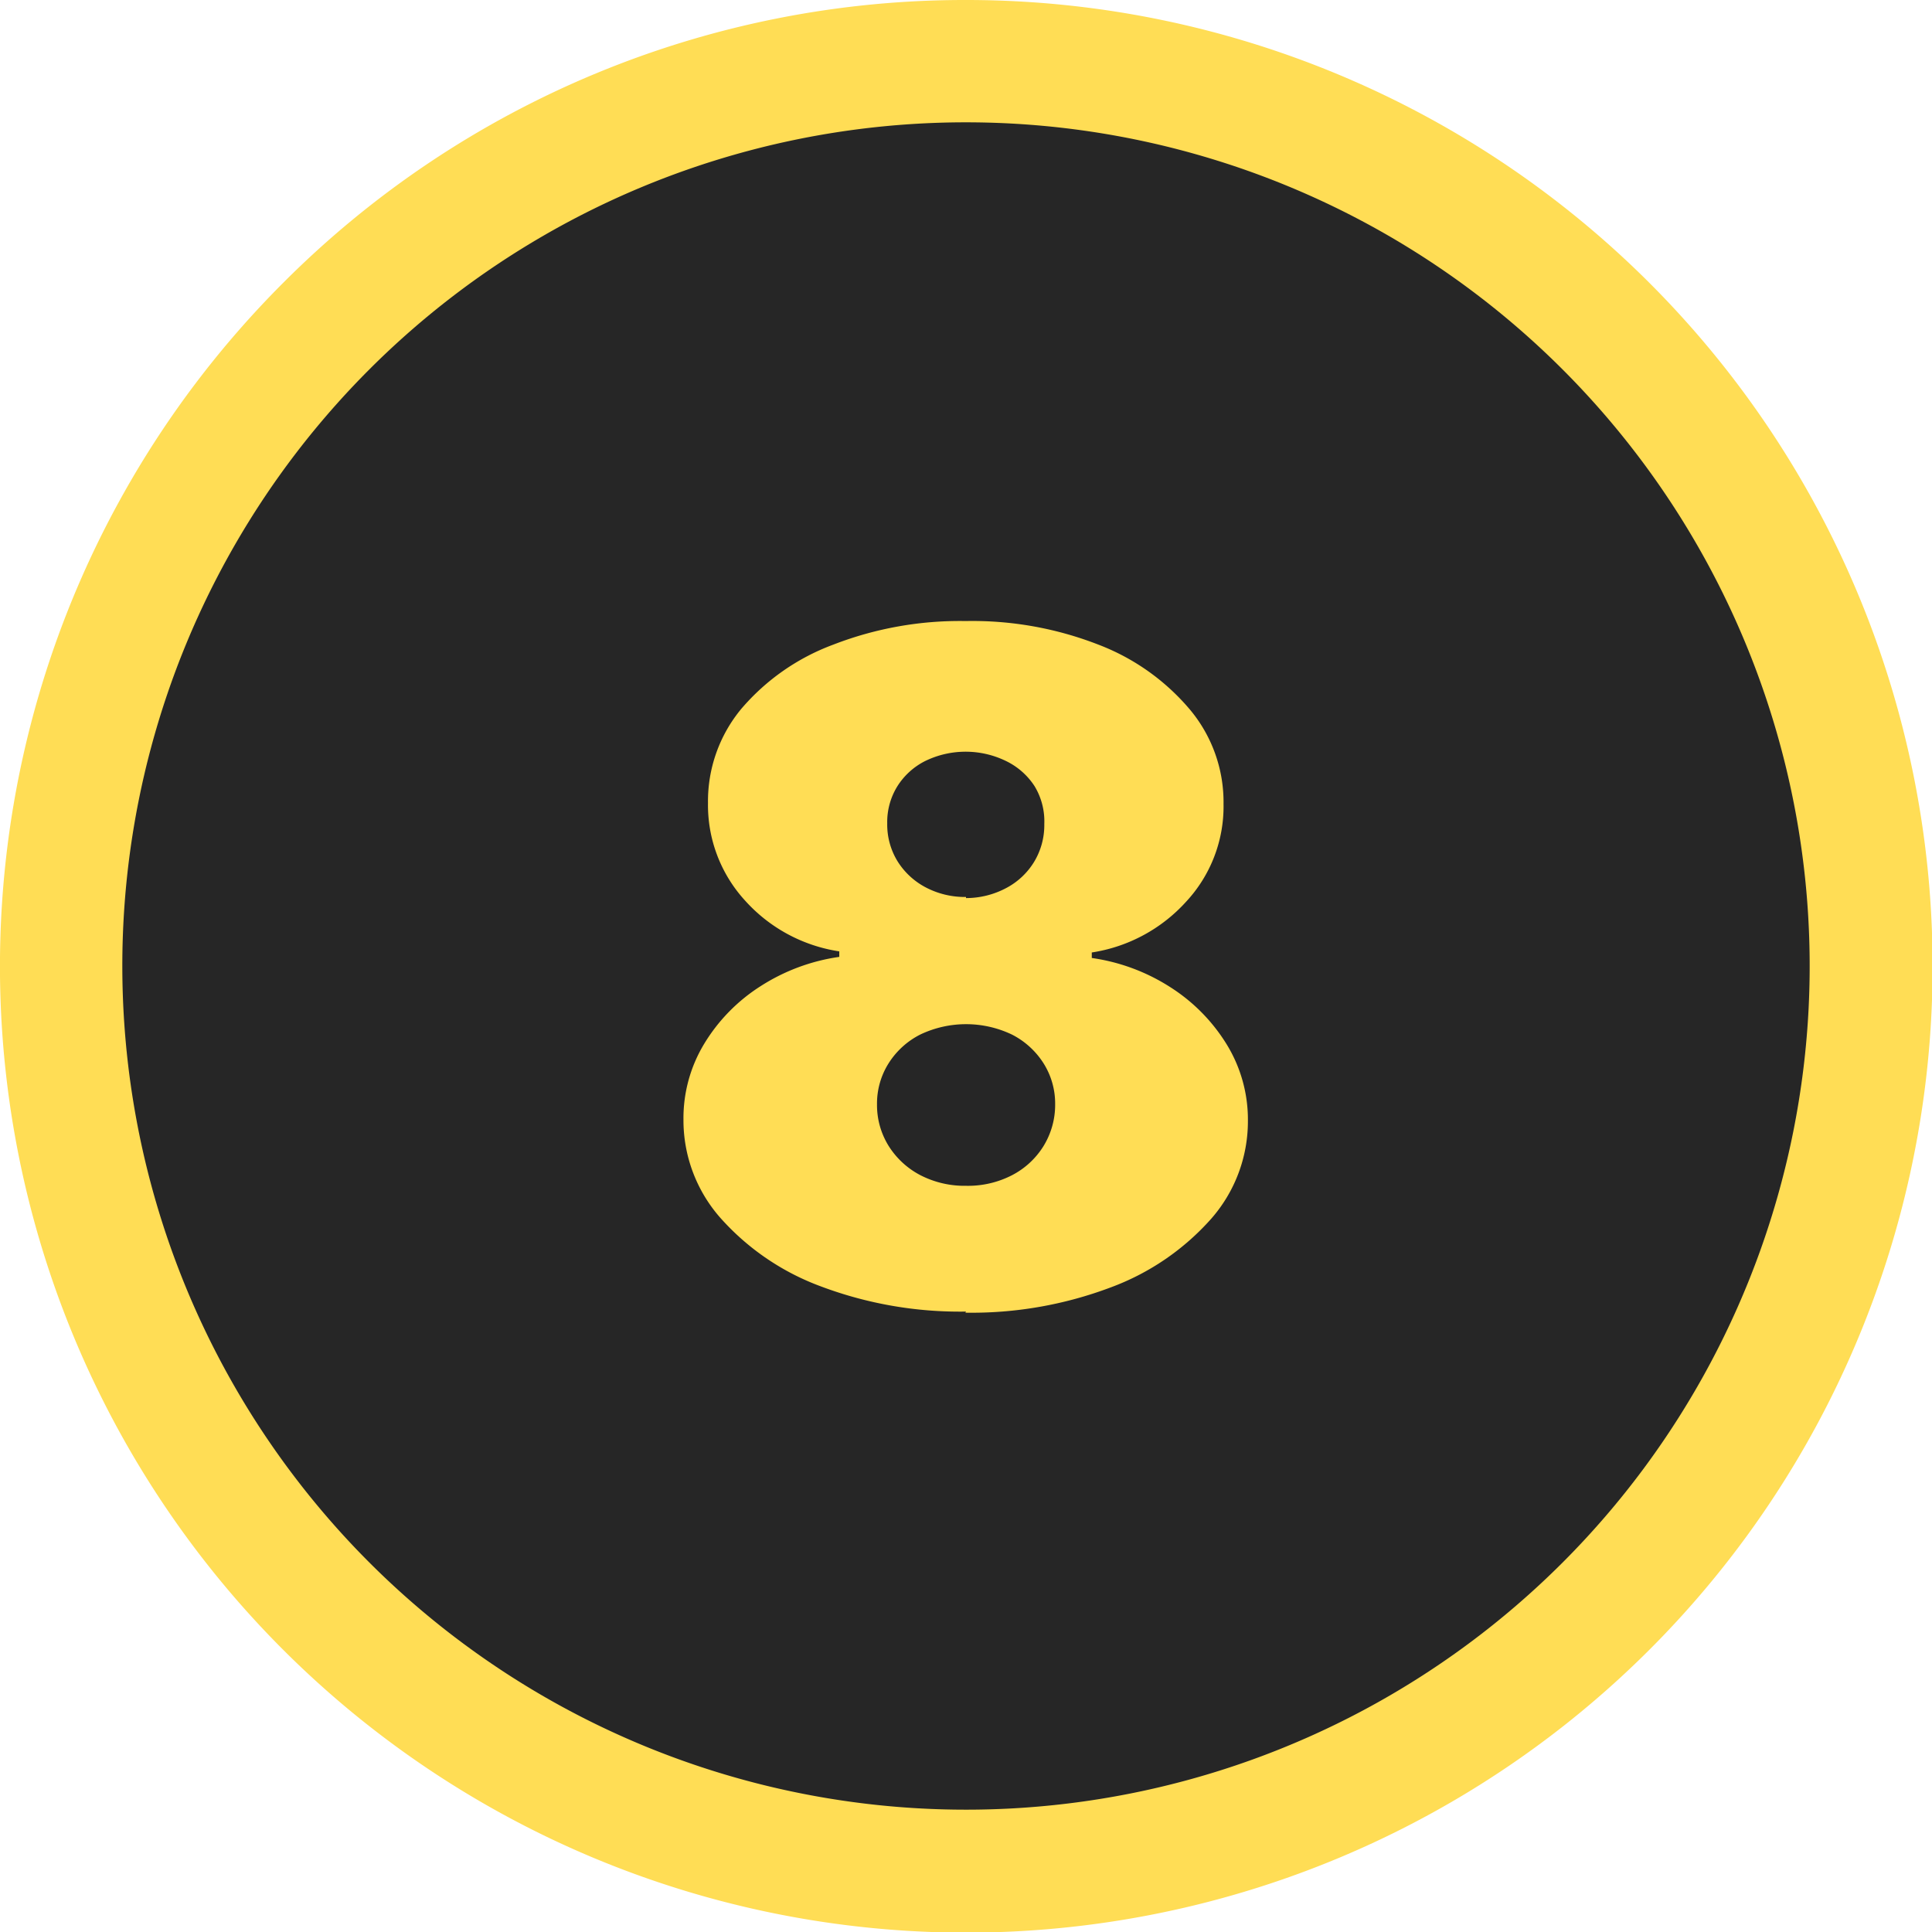
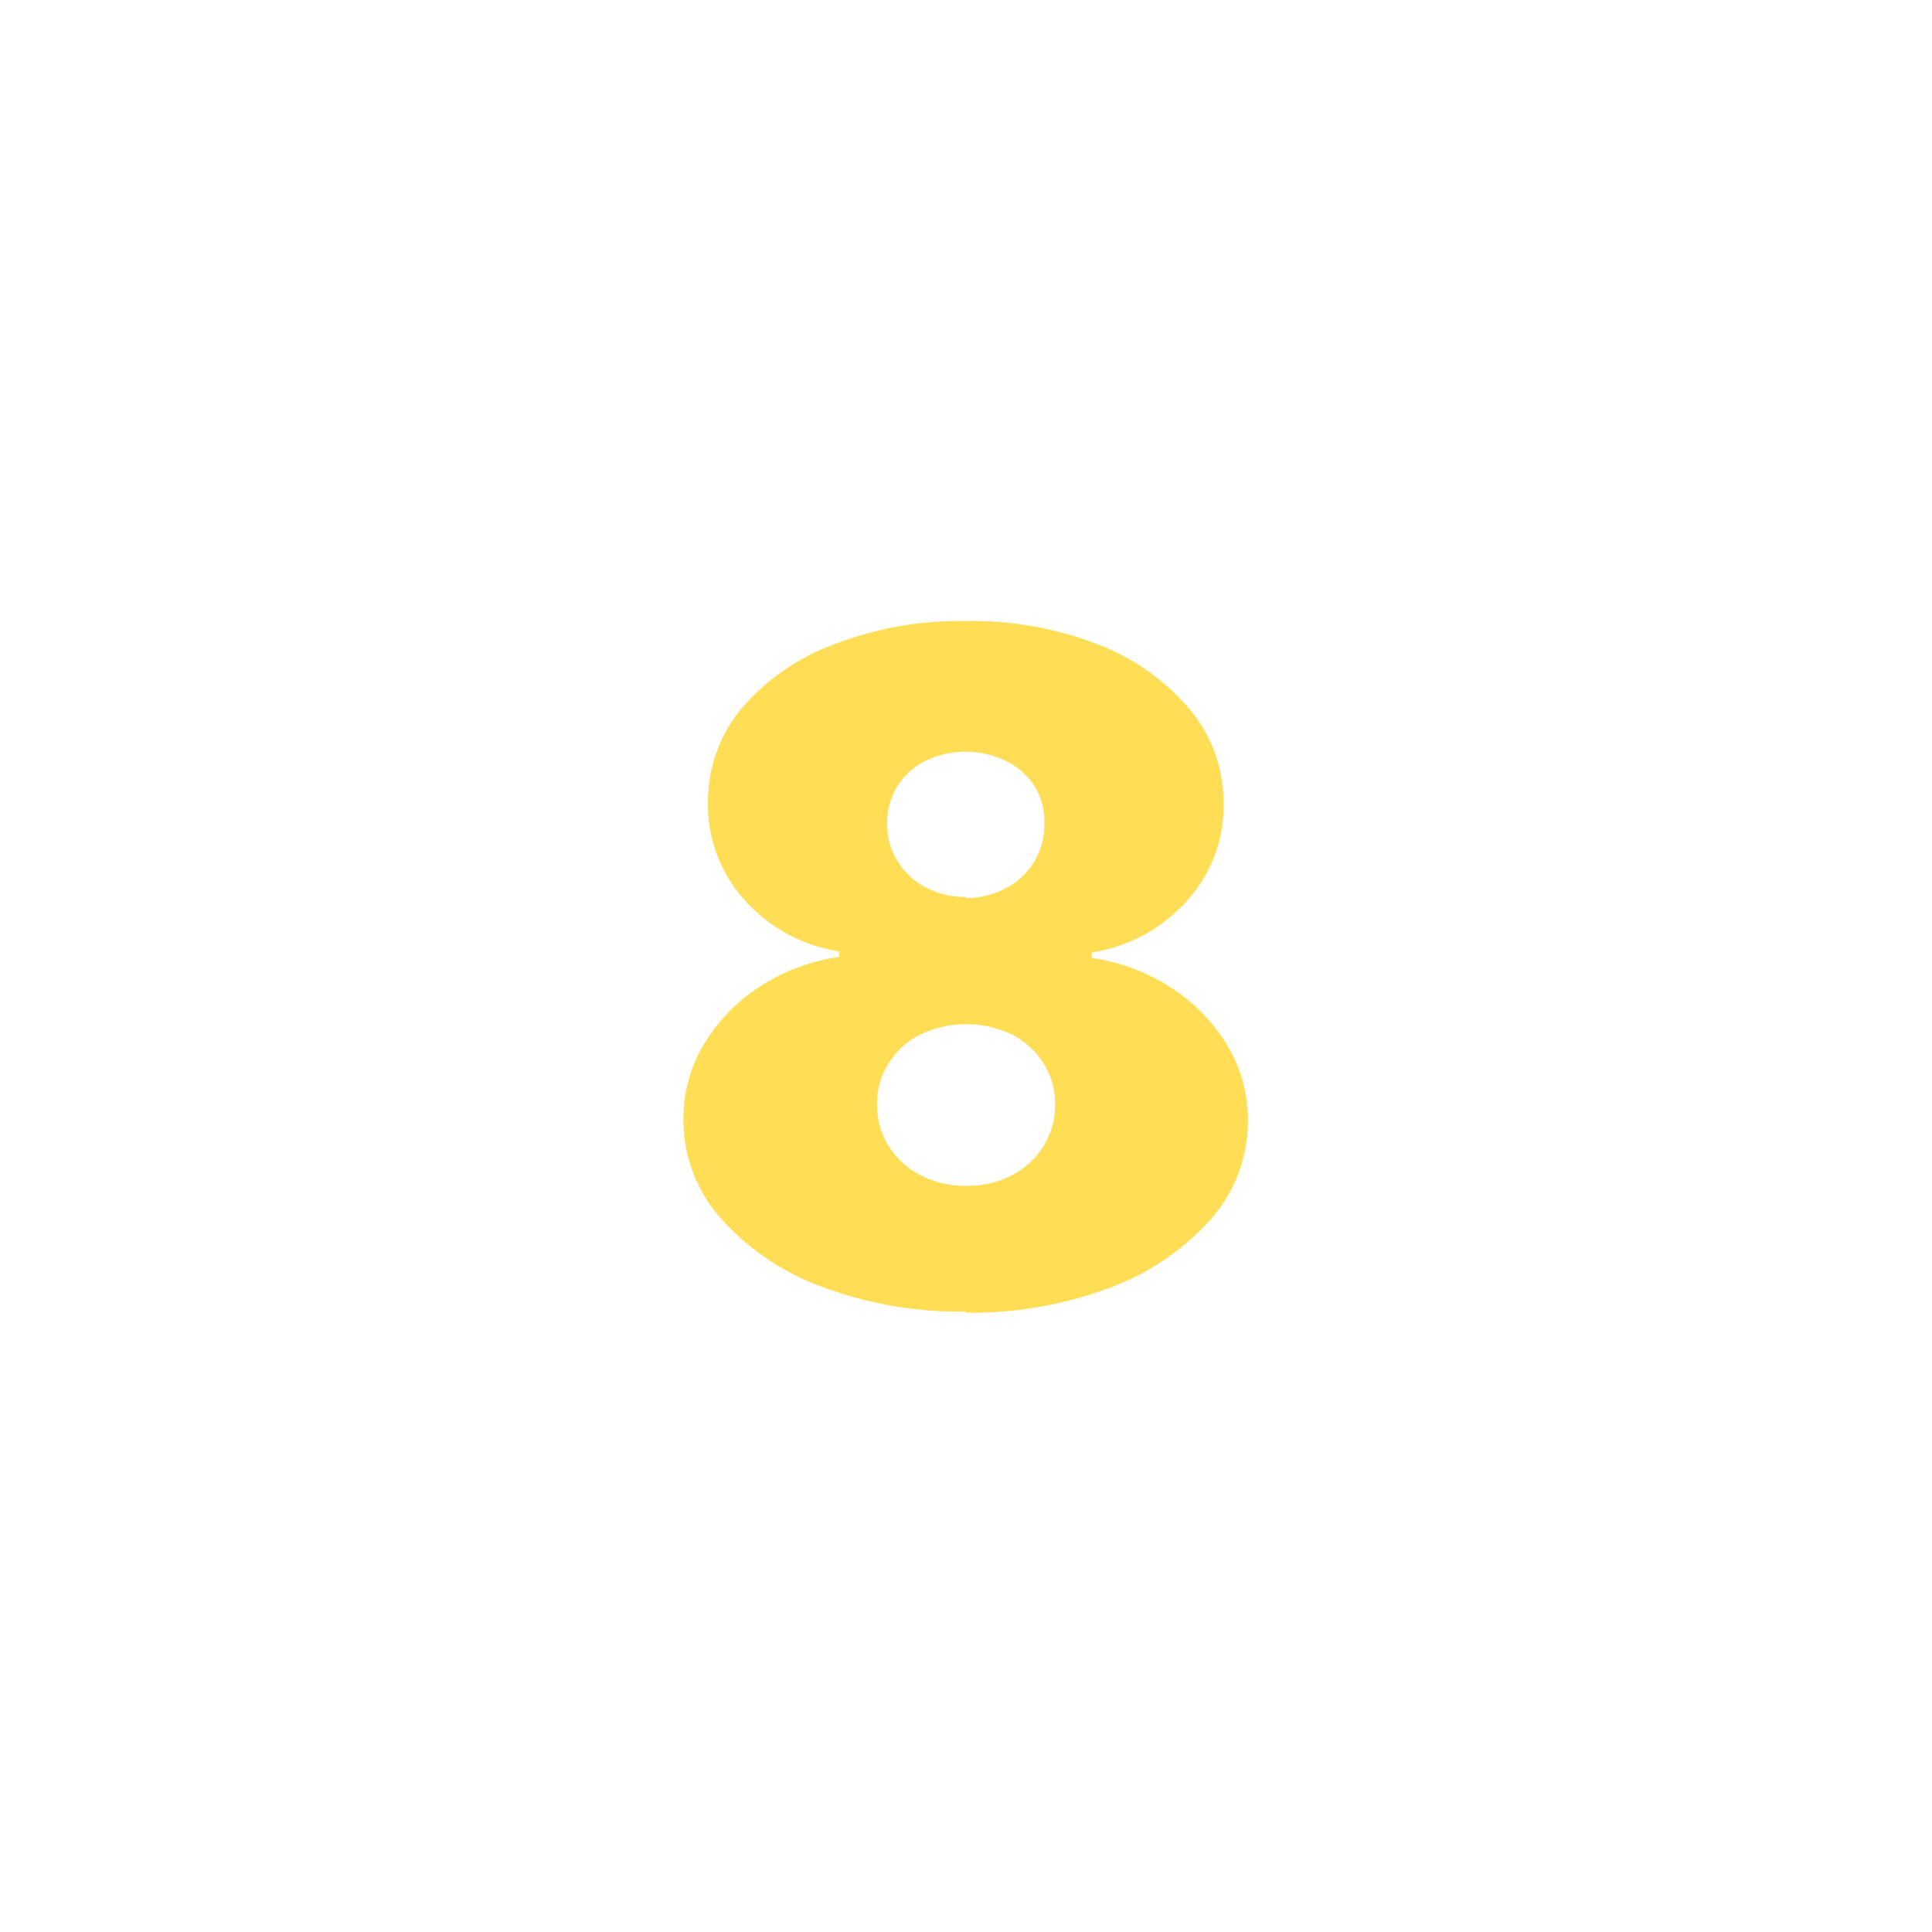
<svg xmlns="http://www.w3.org/2000/svg" id="Layer_1" data-name="Layer 1" viewBox="0 0 122.88 122.88">
  <defs>
    <style>.cls-1{fill:#fd5;}.cls-2{fill:#262626;fill-rule:evenodd;}</style>
  </defs>
  <title>number-eight</title>
-   <path class="cls-1" d="M61.44,0A61.46,61.46,0,1,1,18,18,61.21,61.21,0,0,1,61.44,0Zm0,7.78A53.66,53.66,0,1,1,7.78,61.44,53.65,53.65,0,0,1,61.44,7.78Z" />
-   <path class="cls-2" d="M61.44,7.78A53.66,53.66,0,1,1,7.78,61.44,53.65,53.65,0,0,1,61.44,7.78Z" />
  <path class="cls-1" d="M61.44,83.42a25.09,25.09,0,0,1-9.25-1.61,15.92,15.92,0,0,1-6.39-4.37,9.39,9.39,0,0,1-2.33-6.23,9.13,9.13,0,0,1,1.33-4.84,11.23,11.23,0,0,1,3.58-3.65,12.51,12.51,0,0,1,5-1.86v-.35a10.08,10.08,0,0,1-6-3.24,9,9,0,0,1-2.35-6.2,9.2,9.2,0,0,1,2.13-6A14.16,14.16,0,0,1,53,41a22.26,22.26,0,0,1,8.42-1.5A22.06,22.06,0,0,1,69.86,41a14.27,14.27,0,0,1,5.83,4.14,9.17,9.17,0,0,1,2.13,6,8.89,8.89,0,0,1-2.38,6.21,10.16,10.16,0,0,1-6,3.23v.35a12.48,12.48,0,0,1,5,1.86,11.37,11.37,0,0,1,3.59,3.65,9.14,9.14,0,0,1,1.34,4.84,9.39,9.39,0,0,1-2.33,6.23,15.92,15.92,0,0,1-6.39,4.37,25.06,25.06,0,0,1-9.25,1.61Zm0-8a6.11,6.11,0,0,0,2.92-.67,5.13,5.13,0,0,0,2-1.84,5,5,0,0,0,.75-2.67,4.79,4.79,0,0,0-.75-2.63,5.14,5.14,0,0,0-2-1.81,6.77,6.77,0,0,0-5.83,0,5.1,5.1,0,0,0-2,1.81,4.79,4.79,0,0,0-.75,2.63,4.91,4.91,0,0,0,.75,2.66,5.24,5.24,0,0,0,2,1.84,6.13,6.13,0,0,0,2.91.68Zm0-18.3A5.44,5.44,0,0,0,64,56.48a4.57,4.57,0,0,0,1.77-1.66,4.51,4.51,0,0,0,.65-2.41A4.31,4.31,0,0,0,65.8,50,4.49,4.49,0,0,0,64,48.41a5.87,5.87,0,0,0-5.17,0A4.45,4.45,0,0,0,57.08,50a4.31,4.31,0,0,0-.65,2.37,4.46,4.46,0,0,0,.65,2.4,4.67,4.67,0,0,0,1.78,1.66,5.35,5.35,0,0,0,2.58.62Z" />
</svg>